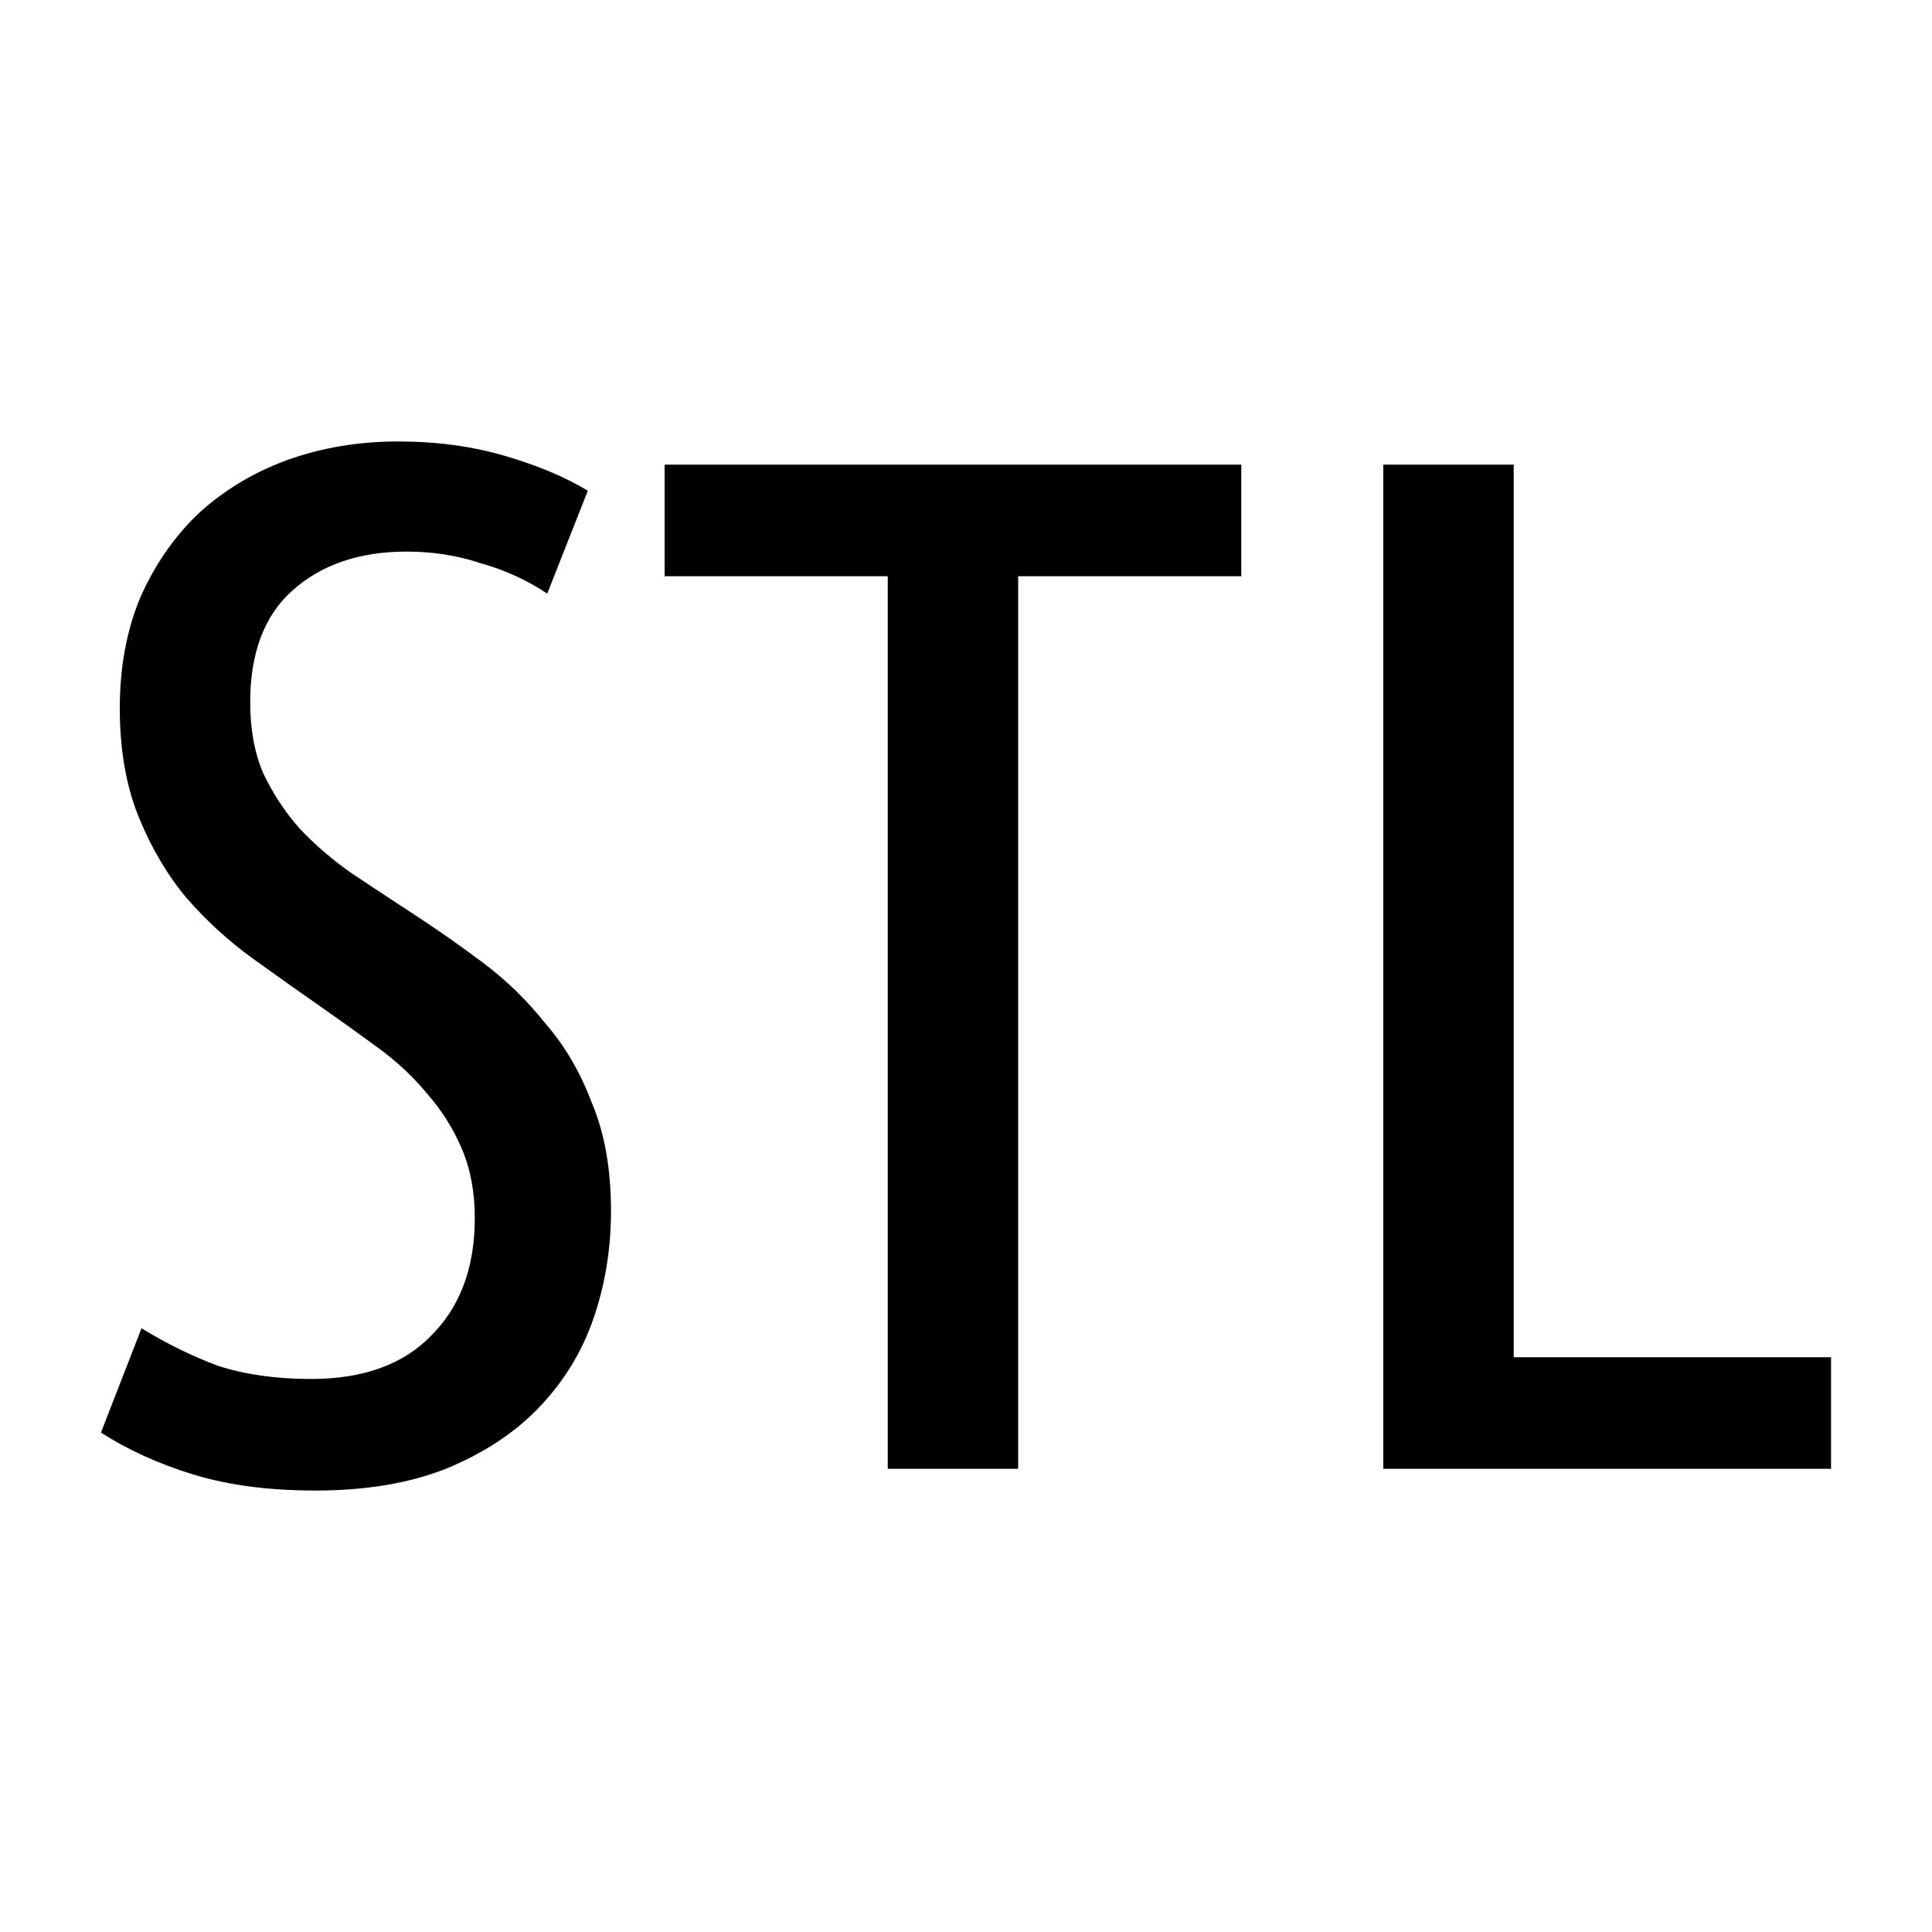
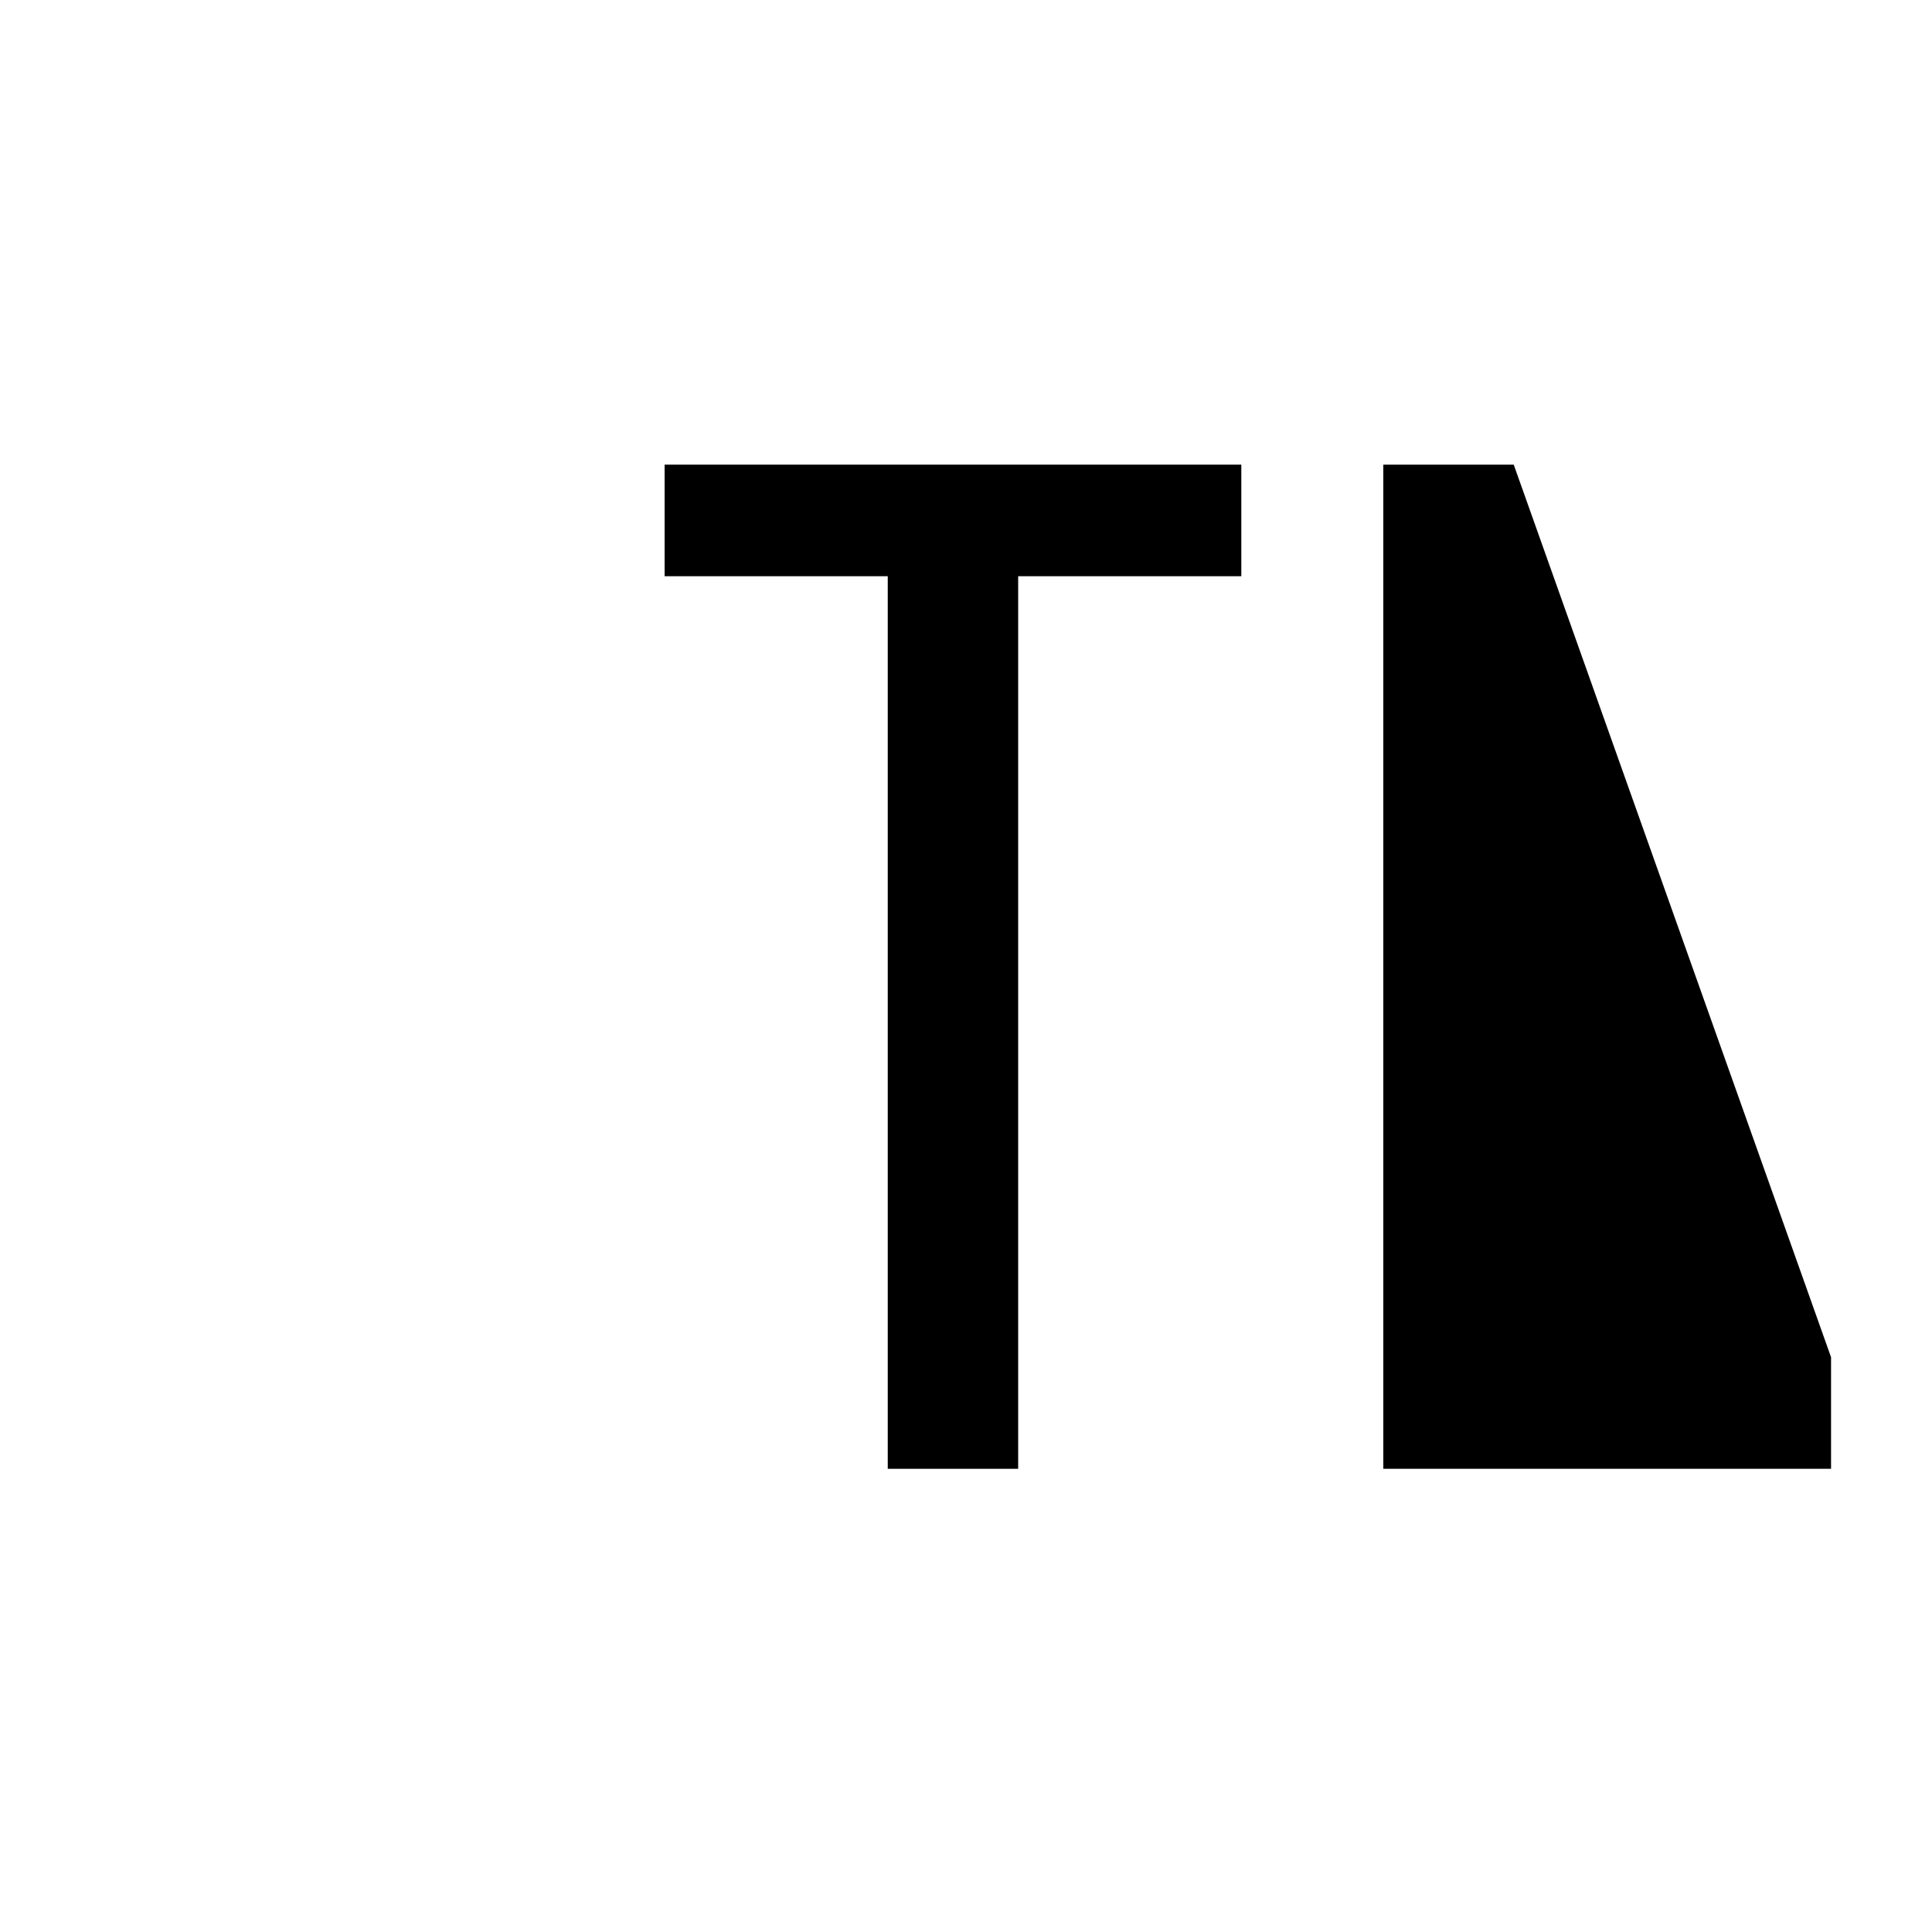
<svg xmlns="http://www.w3.org/2000/svg" xmlns:ns1="http://www.inkscape.org/namespaces/inkscape" xmlns:ns2="http://sodipodi.sourceforge.net/DTD/sodipodi-0.dtd" width="16" height="16" viewBox="0 0 16 16" version="1.1" id="svg2112" ns1:version="1.0.2 (1.0.2+r75+1)" ns2:docname="stl.svg">
  <defs id="defs2106" />
  <ns2:namedview id="base" pagecolor="#ffffff" bordercolor="#666666" borderopacity="1.0" ns1:pageopacity="0.0" ns1:pageshadow="2" ns1:zoom="15.097379" ns1:cx="22.832759" ns1:cy="6.3103299" ns1:document-units="px" ns1:current-layer="text841-6" ns1:document-rotation="0" showgrid="false" ns1:window-width="1578" ns1:window-height="1199" ns1:window-x="978" ns1:window-y="186" ns1:window-maximized="0" units="px" ns1:snap-object-midpoints="true" ns1:snap-text-baseline="true" ns1:snap-center="true" />
  <g ns1:label="Layer 1" ns1:groupmode="layer" id="layer1">
    <g aria-label="STL" id="text841-6" style="font-style:normal;font-weight:normal;font-size:12px;line-height:1.25;font-family:sans-serif;letter-spacing:0px;word-spacing:0px;fill:#000000;fill-opacity:1;stroke:none">
-       <path d="m 2.576,11.42 q 0.648,0 0.996,-0.36 0.36,-0.36 0.36,-0.972 0,-0.324 -0.108,-0.576 -0.108,-0.252 -0.288,-0.456 -0.168,-0.204 -0.396,-0.372 -0.228,-0.168 -0.468,-0.336 -0.276,-0.192 -0.576,-0.408 -0.3,-0.216 -0.552,-0.504 -0.24,-0.288 -0.396,-0.672 -0.156,-0.384 -0.156,-0.9 0,-0.504 0.168,-0.912 0.18,-0.408 0.48,-0.696 0.312,-0.288 0.732,-0.444 0.432,-0.156 0.924,-0.156 0.48,0 0.888,0.12 0.408,0.12 0.684,0.288 l -0.336,0.852 q -0.252,-0.168 -0.552,-0.252 -0.288,-0.096 -0.612,-0.096 -0.588,0 -0.948,0.324 -0.348,0.312 -0.348,0.924 0,0.336 0.108,0.588 0.12,0.252 0.3,0.456 0.192,0.204 0.432,0.372 0.252,0.168 0.528,0.348 0.276,0.18 0.564,0.396 0.288,0.216 0.516,0.504 0.24,0.276 0.384,0.66 0.156,0.372 0.156,0.888 0,0.468 -0.144,0.888 -0.144,0.42 -0.456,0.744 -0.3,0.312 -0.768,0.504 -0.456,0.18 -1.08,0.18 -0.576,0 -1.008,-0.132 -0.432,-0.132 -0.768,-0.348 L 1.172,11 q 0.312,0.192 0.636,0.312 0.336,0.108 0.768,0.108 z" style="font-style:normal;font-variant:normal;font-weight:normal;font-stretch:normal;font-size:12px;font-family:'Ubuntu Condensed';-inkscape-font-specification:'Ubuntu Condensed, '" id="path832" />
      <path d="m 10.28,3.848 v 0.924 H 8.432 V 12.164 h -1.08 V 4.772 h -1.848 v -0.924 z" style="font-style:normal;font-variant:normal;font-weight:normal;font-stretch:normal;font-size:12px;font-family:'Ubuntu Condensed';-inkscape-font-specification:'Ubuntu Condensed, '" id="path834" />
-       <path d="m 15.164,11.24 v 0.924 h -3.708 V 3.848 h 1.08 V 11.24 Z" style="font-style:normal;font-variant:normal;font-weight:normal;font-stretch:normal;font-size:12px;font-family:'Ubuntu Condensed';-inkscape-font-specification:'Ubuntu Condensed, '" id="path836" />
+       <path d="m 15.164,11.24 v 0.924 h -3.708 V 3.848 h 1.08 Z" style="font-style:normal;font-variant:normal;font-weight:normal;font-stretch:normal;font-size:12px;font-family:'Ubuntu Condensed';-inkscape-font-specification:'Ubuntu Condensed, '" id="path836" />
    </g>
  </g>
</svg>